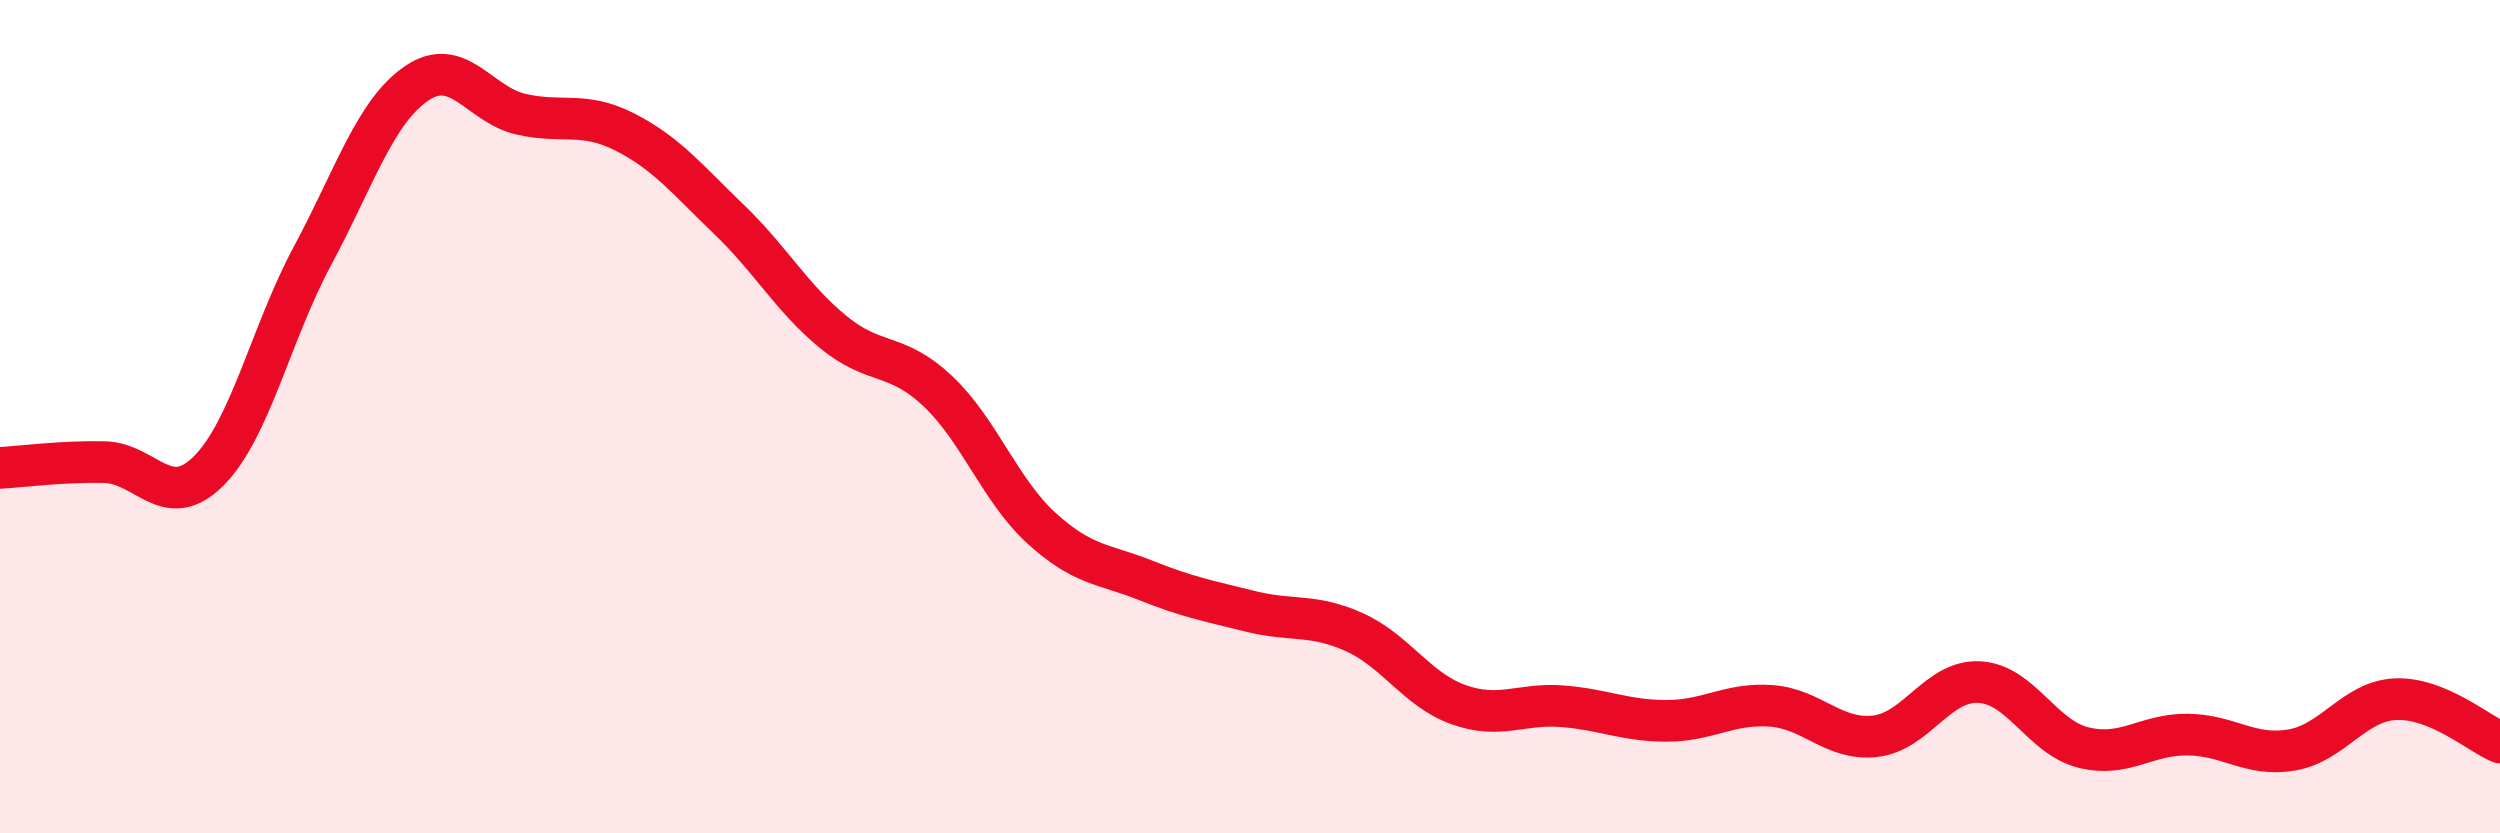
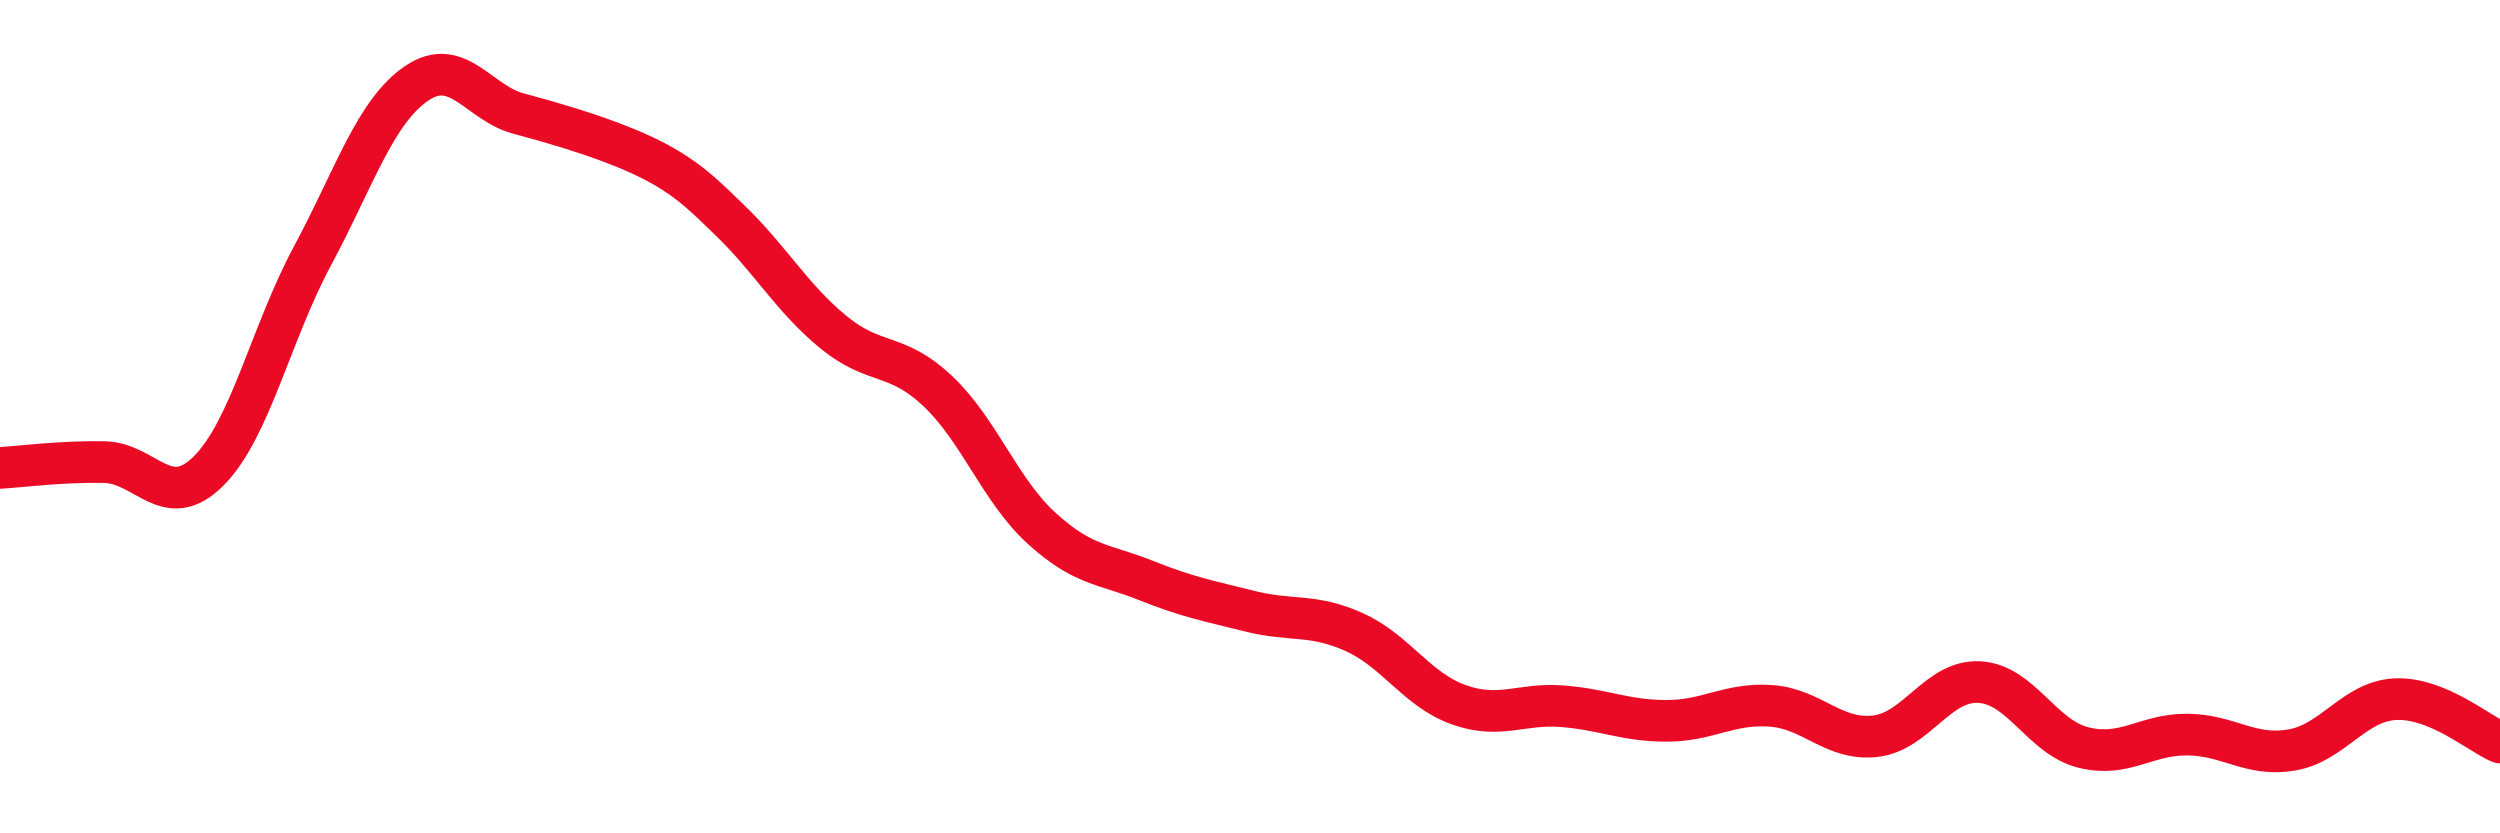
<svg xmlns="http://www.w3.org/2000/svg" width="60" height="20" viewBox="0 0 60 20">
-   <path d="M 0,11.23 C 0.5,11.2 1.5,11.07 2.5,11.09 C 3.5,11.11 4,12.3 5,11.31 C 6,10.32 6.5,8 7.5,6.14 C 8.5,4.28 9,2.68 10,2 C 11,1.32 11.5,2.51 12.5,2.74 C 13.5,2.97 14,2.66 15,3.17 C 16,3.68 16.5,4.31 17.5,5.27 C 18.5,6.23 19,7.15 20,7.97 C 21,8.79 21.5,8.44 22.5,9.38 C 23.5,10.32 24,11.77 25,12.68 C 26,13.59 26.5,13.53 27.5,13.93 C 28.5,14.33 29,14.42 30,14.67 C 31,14.92 31.5,14.72 32.5,15.17 C 33.5,15.62 34,16.55 35,16.91 C 36,17.27 36.5,16.87 37.5,16.95 C 38.5,17.03 39,17.3 40,17.3 C 41,17.3 41.5,16.87 42.5,16.94 C 43.5,17.01 44,17.78 45,17.67 C 46,17.56 46.5,16.32 47.5,16.37 C 48.5,16.42 49,17.69 50,17.94 C 51,18.19 51.5,17.62 52.5,17.63 C 53.5,17.64 54,18.17 55,18 C 56,17.83 56.5,16.82 57.5,16.78 C 58.5,16.74 59.5,17.61 60,17.82L60 20L0 20Z" fill="#EB0A25" opacity="0.1" stroke-linecap="round" stroke-linejoin="round" />
-   <path d="M 0,11.23 C 0.5,11.2 1.5,11.07 2.5,11.09 C 3.5,11.11 4,12.3 5,11.31 C 6,10.32 6.5,8 7.5,6.14 C 8.5,4.28 9,2.68 10,2 C 11,1.32 11.5,2.51 12.5,2.74 C 13.5,2.97 14,2.66 15,3.17 C 16,3.68 16.5,4.31 17.5,5.27 C 18.5,6.23 19,7.15 20,7.97 C 21,8.79 21.5,8.44 22.5,9.38 C 23.5,10.32 24,11.77 25,12.68 C 26,13.59 26.5,13.53 27.5,13.93 C 28.5,14.33 29,14.42 30,14.67 C 31,14.92 31.5,14.72 32.5,15.17 C 33.5,15.62 34,16.55 35,16.91 C 36,17.27 36.5,16.87 37.5,16.95 C 38.5,17.03 39,17.3 40,17.3 C 41,17.3 41.5,16.87 42.5,16.94 C 43.5,17.01 44,17.78 45,17.67 C 46,17.56 46.5,16.32 47.5,16.37 C 48.5,16.42 49,17.69 50,17.94 C 51,18.19 51.5,17.62 52.5,17.63 C 53.5,17.64 54,18.17 55,18 C 56,17.83 56.5,16.82 57.5,16.78 C 58.5,16.74 59.5,17.61 60,17.82" stroke="#EB0A25" stroke-width="1" fill="none" stroke-linecap="round" stroke-linejoin="round" />
+   <path d="M 0,11.23 C 0.5,11.2 1.5,11.07 2.5,11.09 C 3.5,11.11 4,12.3 5,11.31 C 6,10.32 6.5,8 7.5,6.14 C 8.5,4.28 9,2.68 10,2 C 11,1.32 11.5,2.51 12.5,2.74 C 16,3.68 16.5,4.31 17.5,5.27 C 18.5,6.23 19,7.15 20,7.97 C 21,8.79 21.5,8.44 22.5,9.38 C 23.5,10.32 24,11.77 25,12.68 C 26,13.59 26.5,13.53 27.5,13.93 C 28.5,14.33 29,14.42 30,14.67 C 31,14.92 31.5,14.72 32.5,15.17 C 33.5,15.62 34,16.55 35,16.91 C 36,17.27 36.5,16.87 37.5,16.95 C 38.5,17.03 39,17.3 40,17.3 C 41,17.3 41.5,16.87 42.5,16.94 C 43.5,17.01 44,17.78 45,17.67 C 46,17.56 46.5,16.32 47.5,16.37 C 48.5,16.42 49,17.69 50,17.94 C 51,18.19 51.5,17.62 52.5,17.63 C 53.5,17.64 54,18.17 55,18 C 56,17.83 56.5,16.82 57.5,16.78 C 58.5,16.74 59.5,17.61 60,17.82" stroke="#EB0A25" stroke-width="1" fill="none" stroke-linecap="round" stroke-linejoin="round" />
</svg>